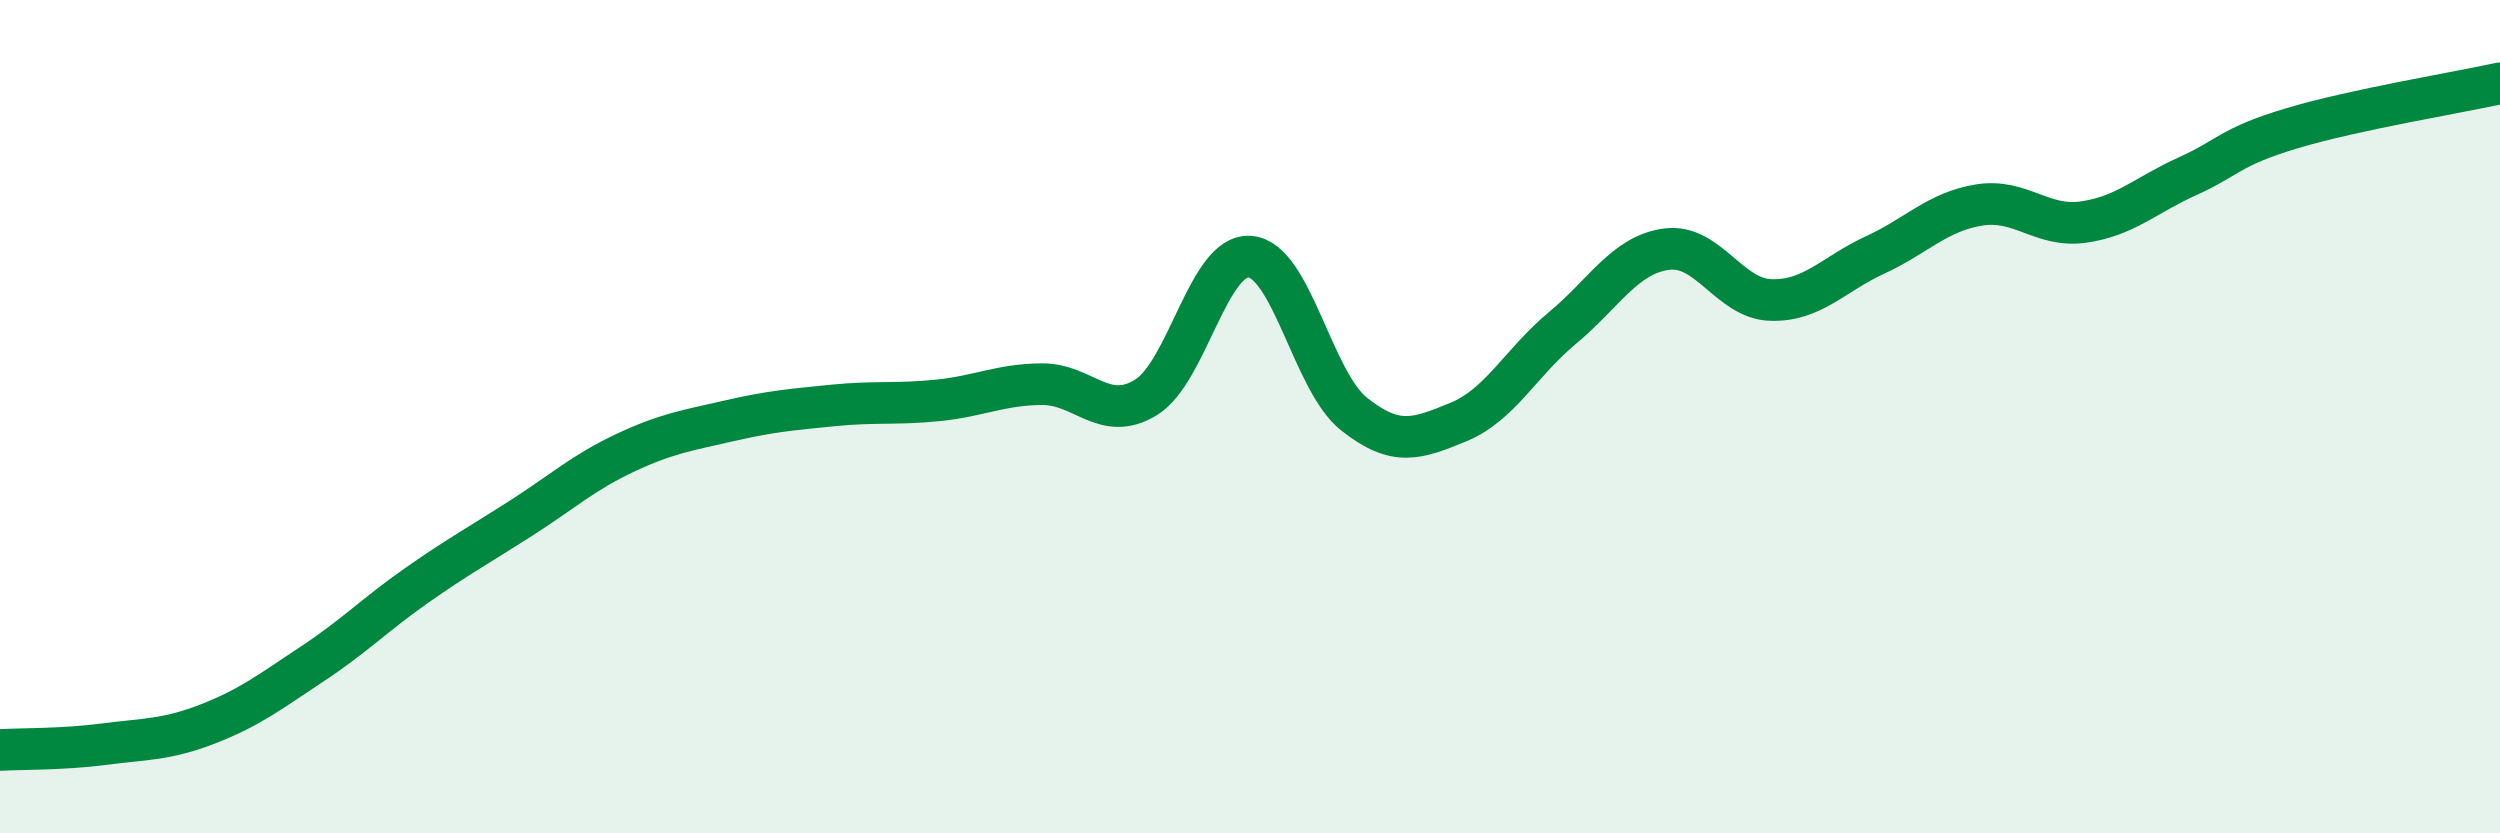
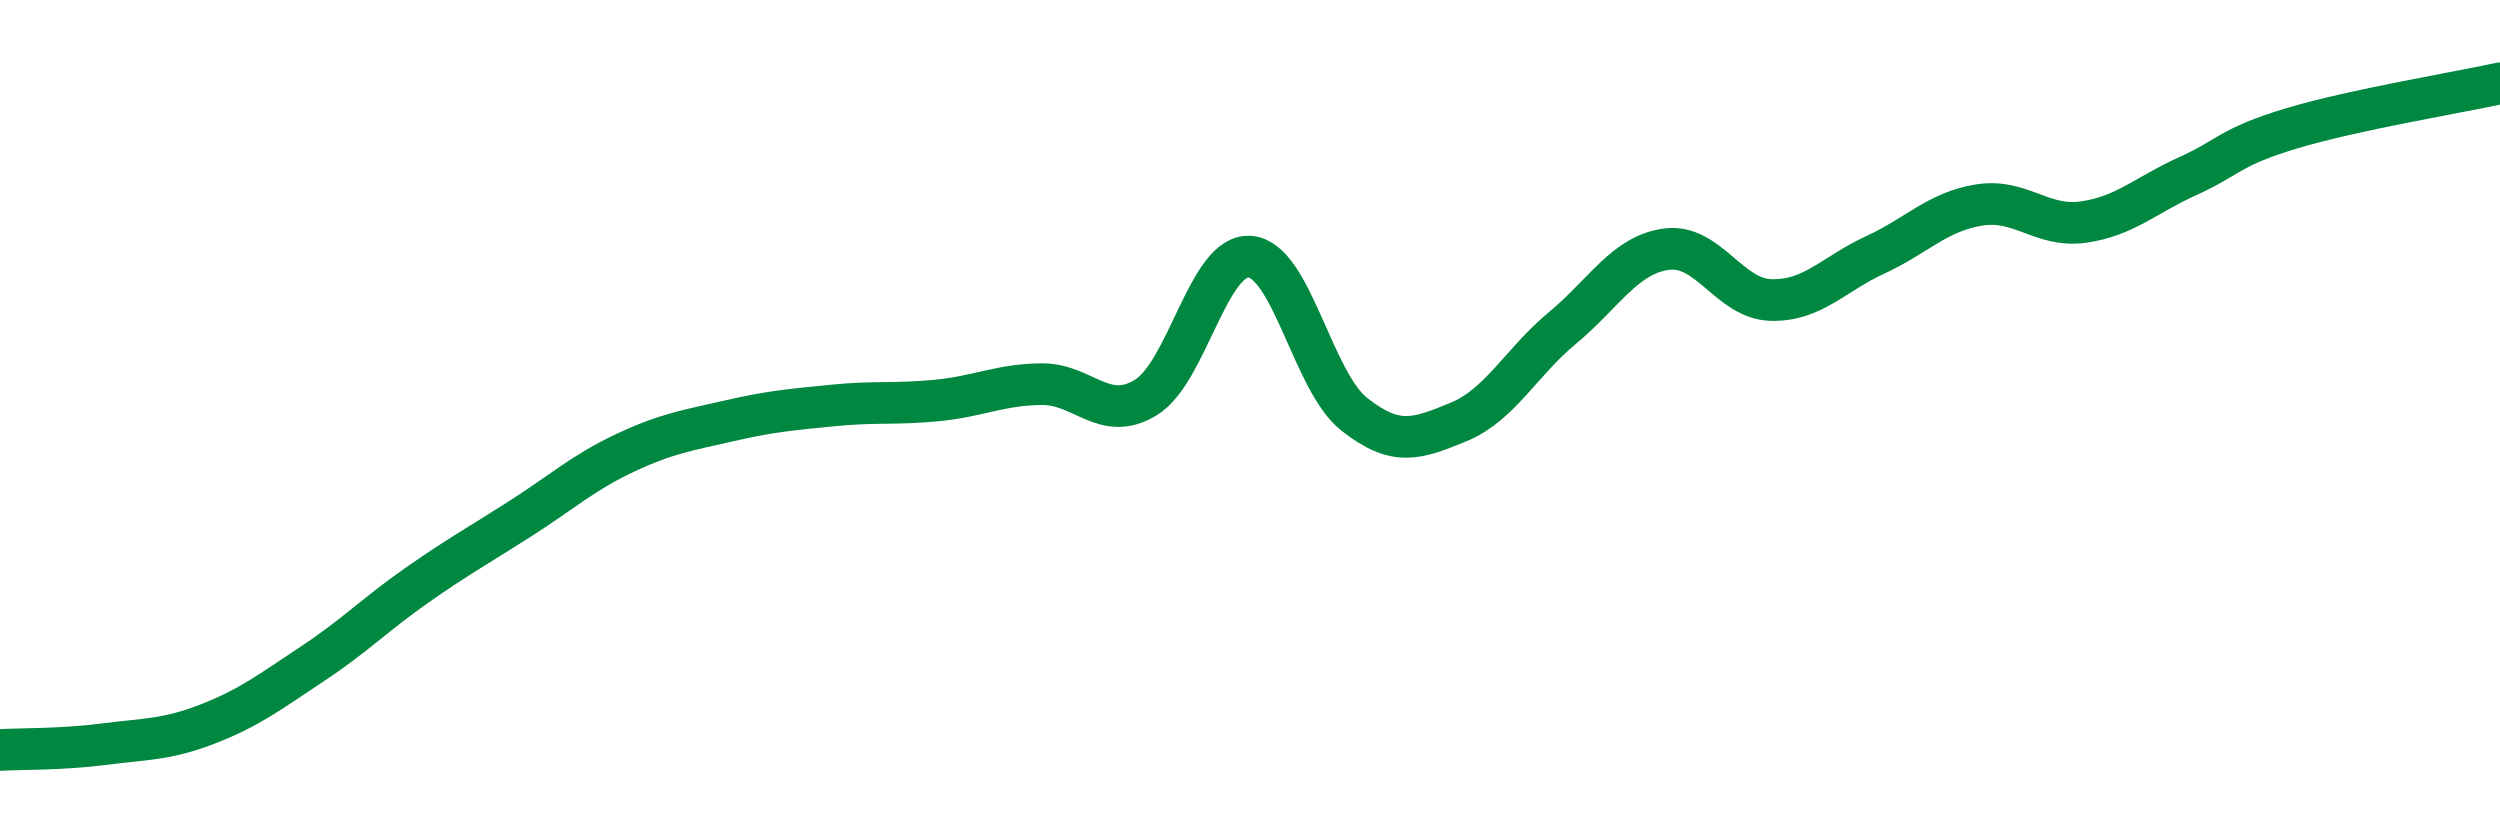
<svg xmlns="http://www.w3.org/2000/svg" width="60" height="20" viewBox="0 0 60 20">
-   <path d="M 0,18 C 0.5,17.97 1.5,17.99 2.5,17.86 C 3.5,17.73 4,17.76 5,17.37 C 6,16.98 6.5,16.59 7.5,15.93 C 8.5,15.27 9,14.75 10,14.05 C 11,13.35 11.5,13.08 12.5,12.44 C 13.5,11.8 14,11.34 15,10.87 C 16,10.4 16.5,10.33 17.5,10.1 C 18.5,9.87 19,9.83 20,9.73 C 21,9.63 21.5,9.71 22.5,9.61 C 23.5,9.51 24,9.23 25,9.22 C 26,9.21 26.5,10.15 27.5,9.54 C 28.5,8.93 29,6.08 30,6.16 C 31,6.24 31.5,9.15 32.5,9.94 C 33.5,10.73 34,10.54 35,10.13 C 36,9.72 36.5,8.7 37.5,7.87 C 38.5,7.04 39,6.11 40,5.98 C 41,5.85 41.5,7.17 42.5,7.2 C 43.5,7.23 44,6.58 45,6.12 C 46,5.66 46.5,5.08 47.5,4.92 C 48.5,4.76 49,5.47 50,5.33 C 51,5.19 51.5,4.68 52.5,4.23 C 53.5,3.78 53.5,3.53 55,3.08 C 56.5,2.63 59,2.22 60,2L60 20L0 20Z" fill="#008740" opacity="0.1" stroke-linecap="round" stroke-linejoin="round" />
  <path d="M 0,18 C 0.5,17.97 1.5,17.99 2.5,17.86 C 3.5,17.73 4,17.76 5,17.37 C 6,16.98 6.5,16.59 7.5,15.93 C 8.5,15.27 9,14.75 10,14.05 C 11,13.35 11.5,13.08 12.5,12.44 C 13.5,11.8 14,11.34 15,10.87 C 16,10.4 16.5,10.33 17.5,10.1 C 18.5,9.87 19,9.83 20,9.73 C 21,9.63 21.5,9.71 22.5,9.61 C 23.5,9.51 24,9.23 25,9.22 C 26,9.21 26.5,10.15 27.5,9.54 C 28.5,8.93 29,6.08 30,6.16 C 31,6.24 31.5,9.15 32.5,9.94 C 33.5,10.73 34,10.54 35,10.13 C 36,9.72 36.5,8.7 37.5,7.87 C 38.5,7.04 39,6.11 40,5.98 C 41,5.85 41.5,7.17 42.5,7.2 C 43.5,7.23 44,6.58 45,6.12 C 46,5.66 46.5,5.08 47.5,4.92 C 48.5,4.76 49,5.47 50,5.33 C 51,5.19 51.5,4.68 52.5,4.23 C 53.5,3.78 53.5,3.53 55,3.08 C 56.5,2.63 59,2.22 60,2" stroke="#008740" stroke-width="1" fill="none" stroke-linecap="round" stroke-linejoin="round" />
</svg>